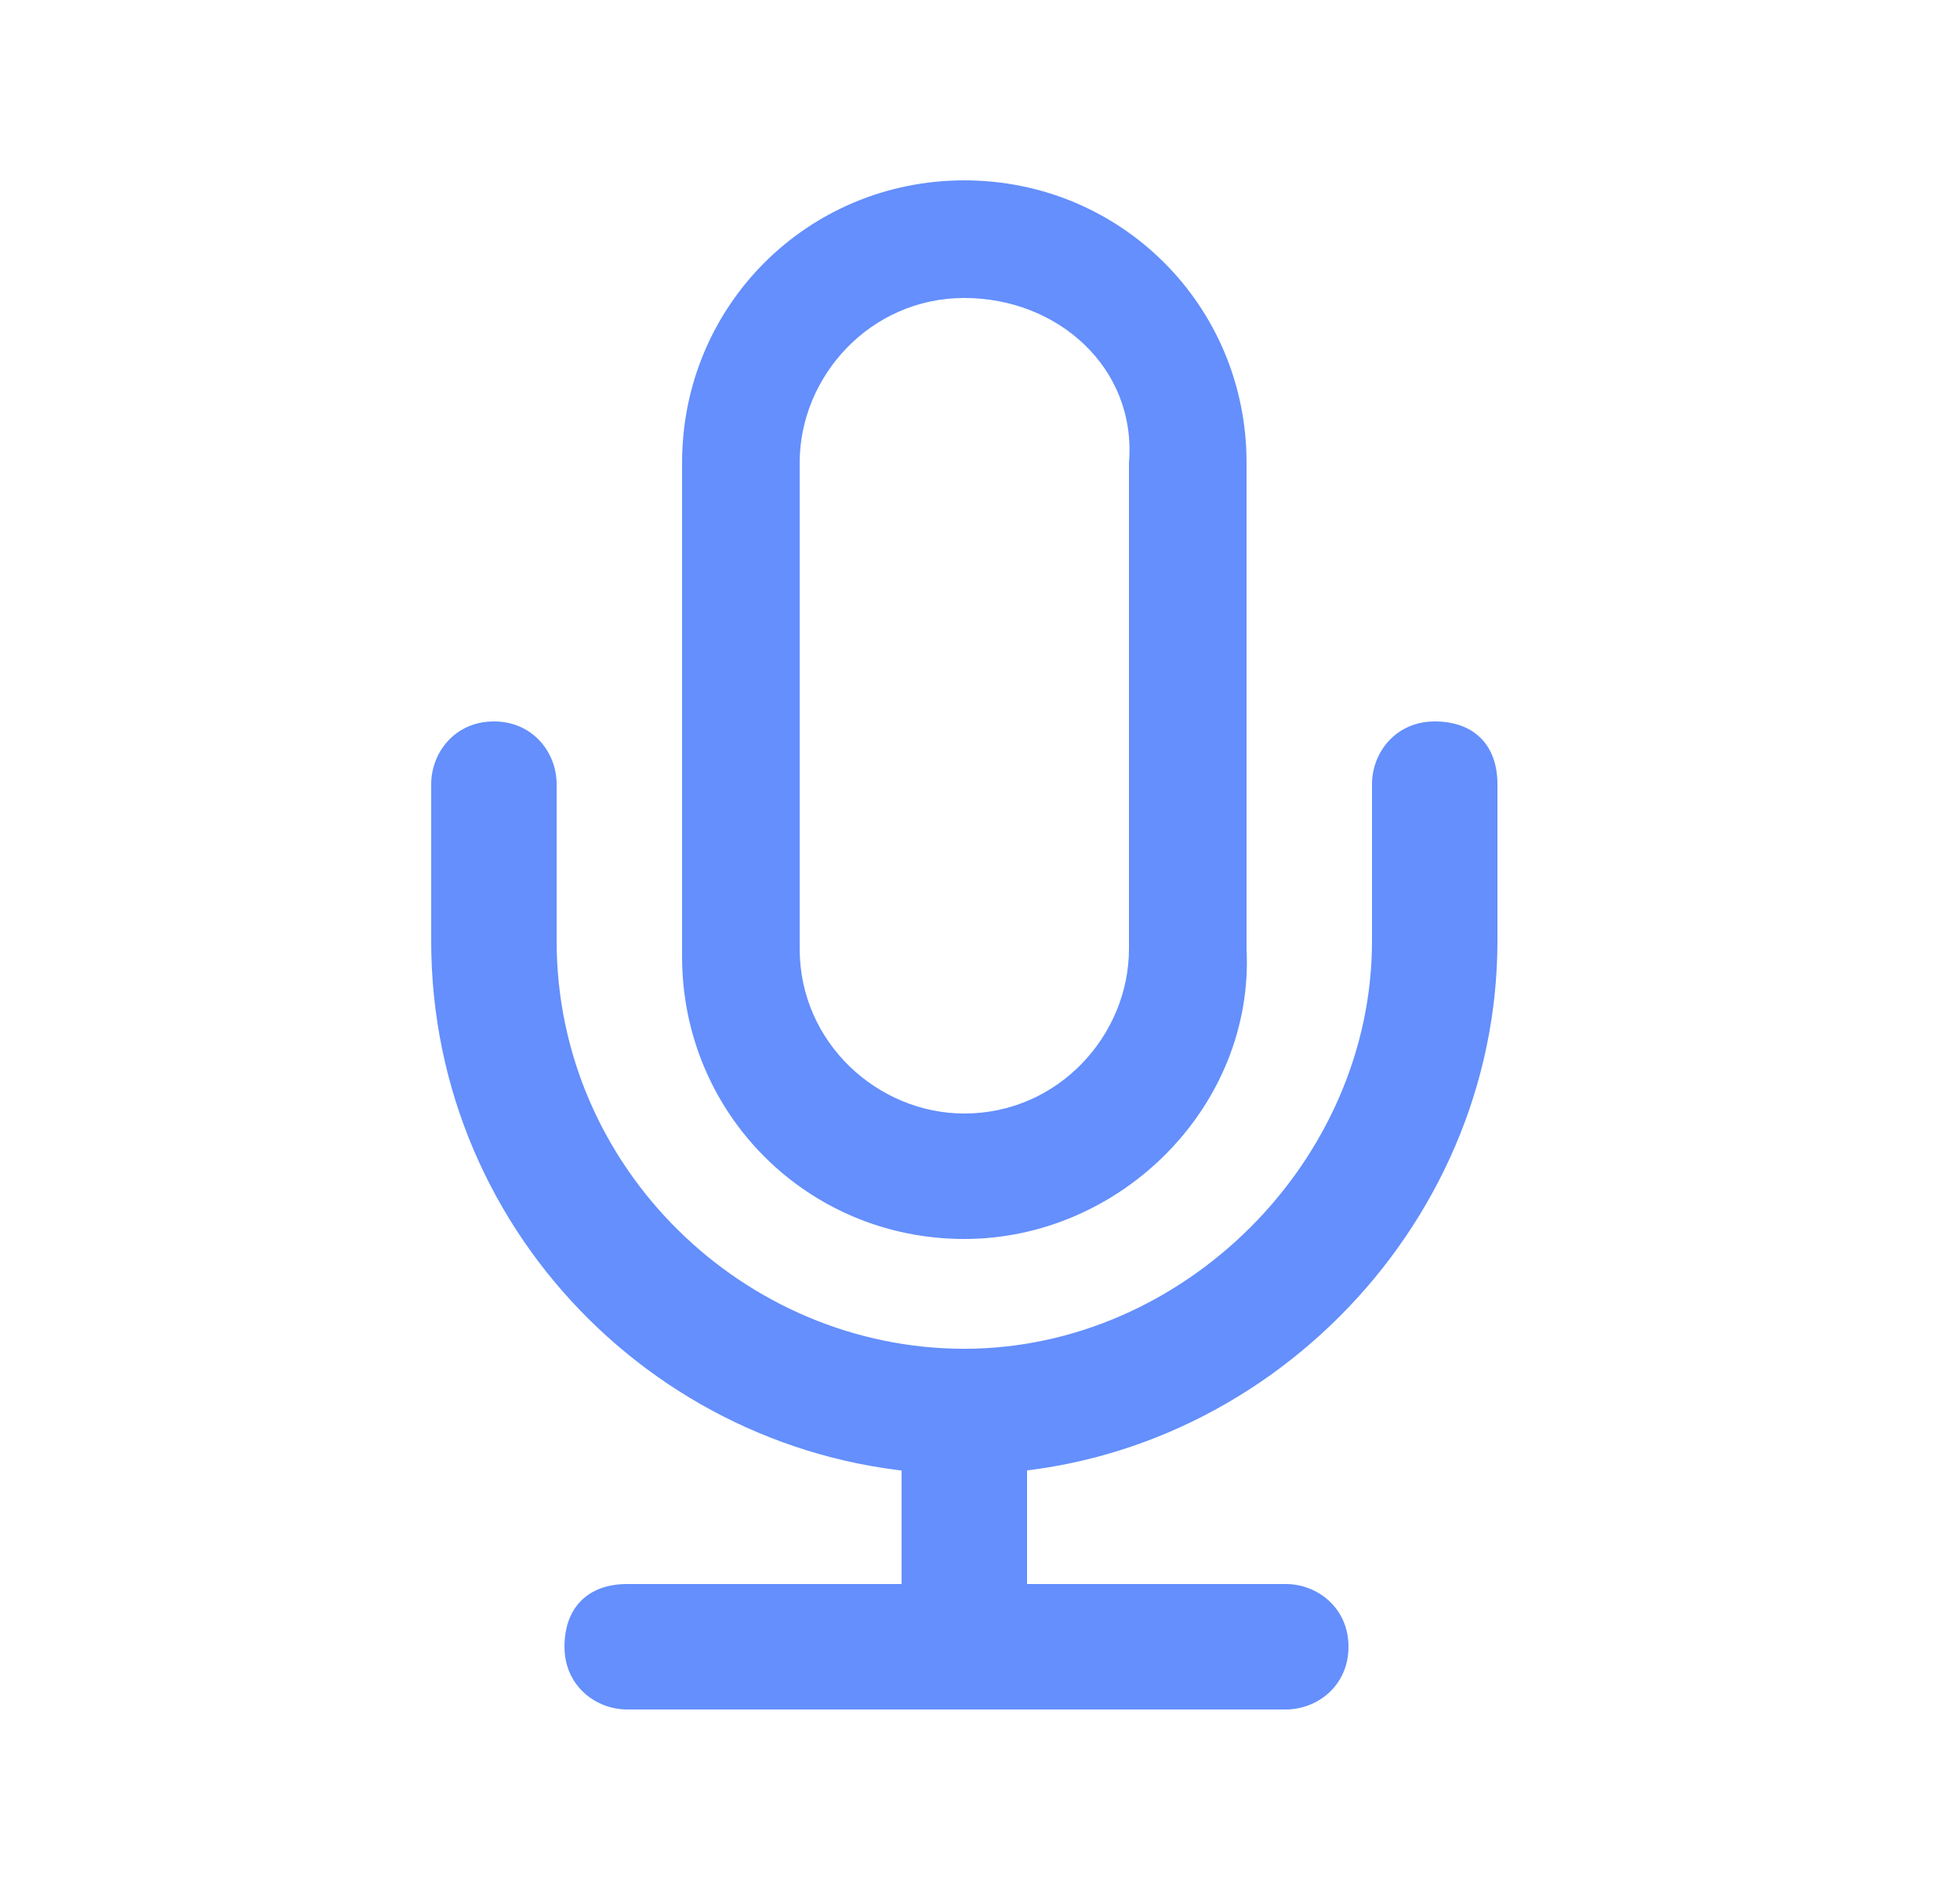
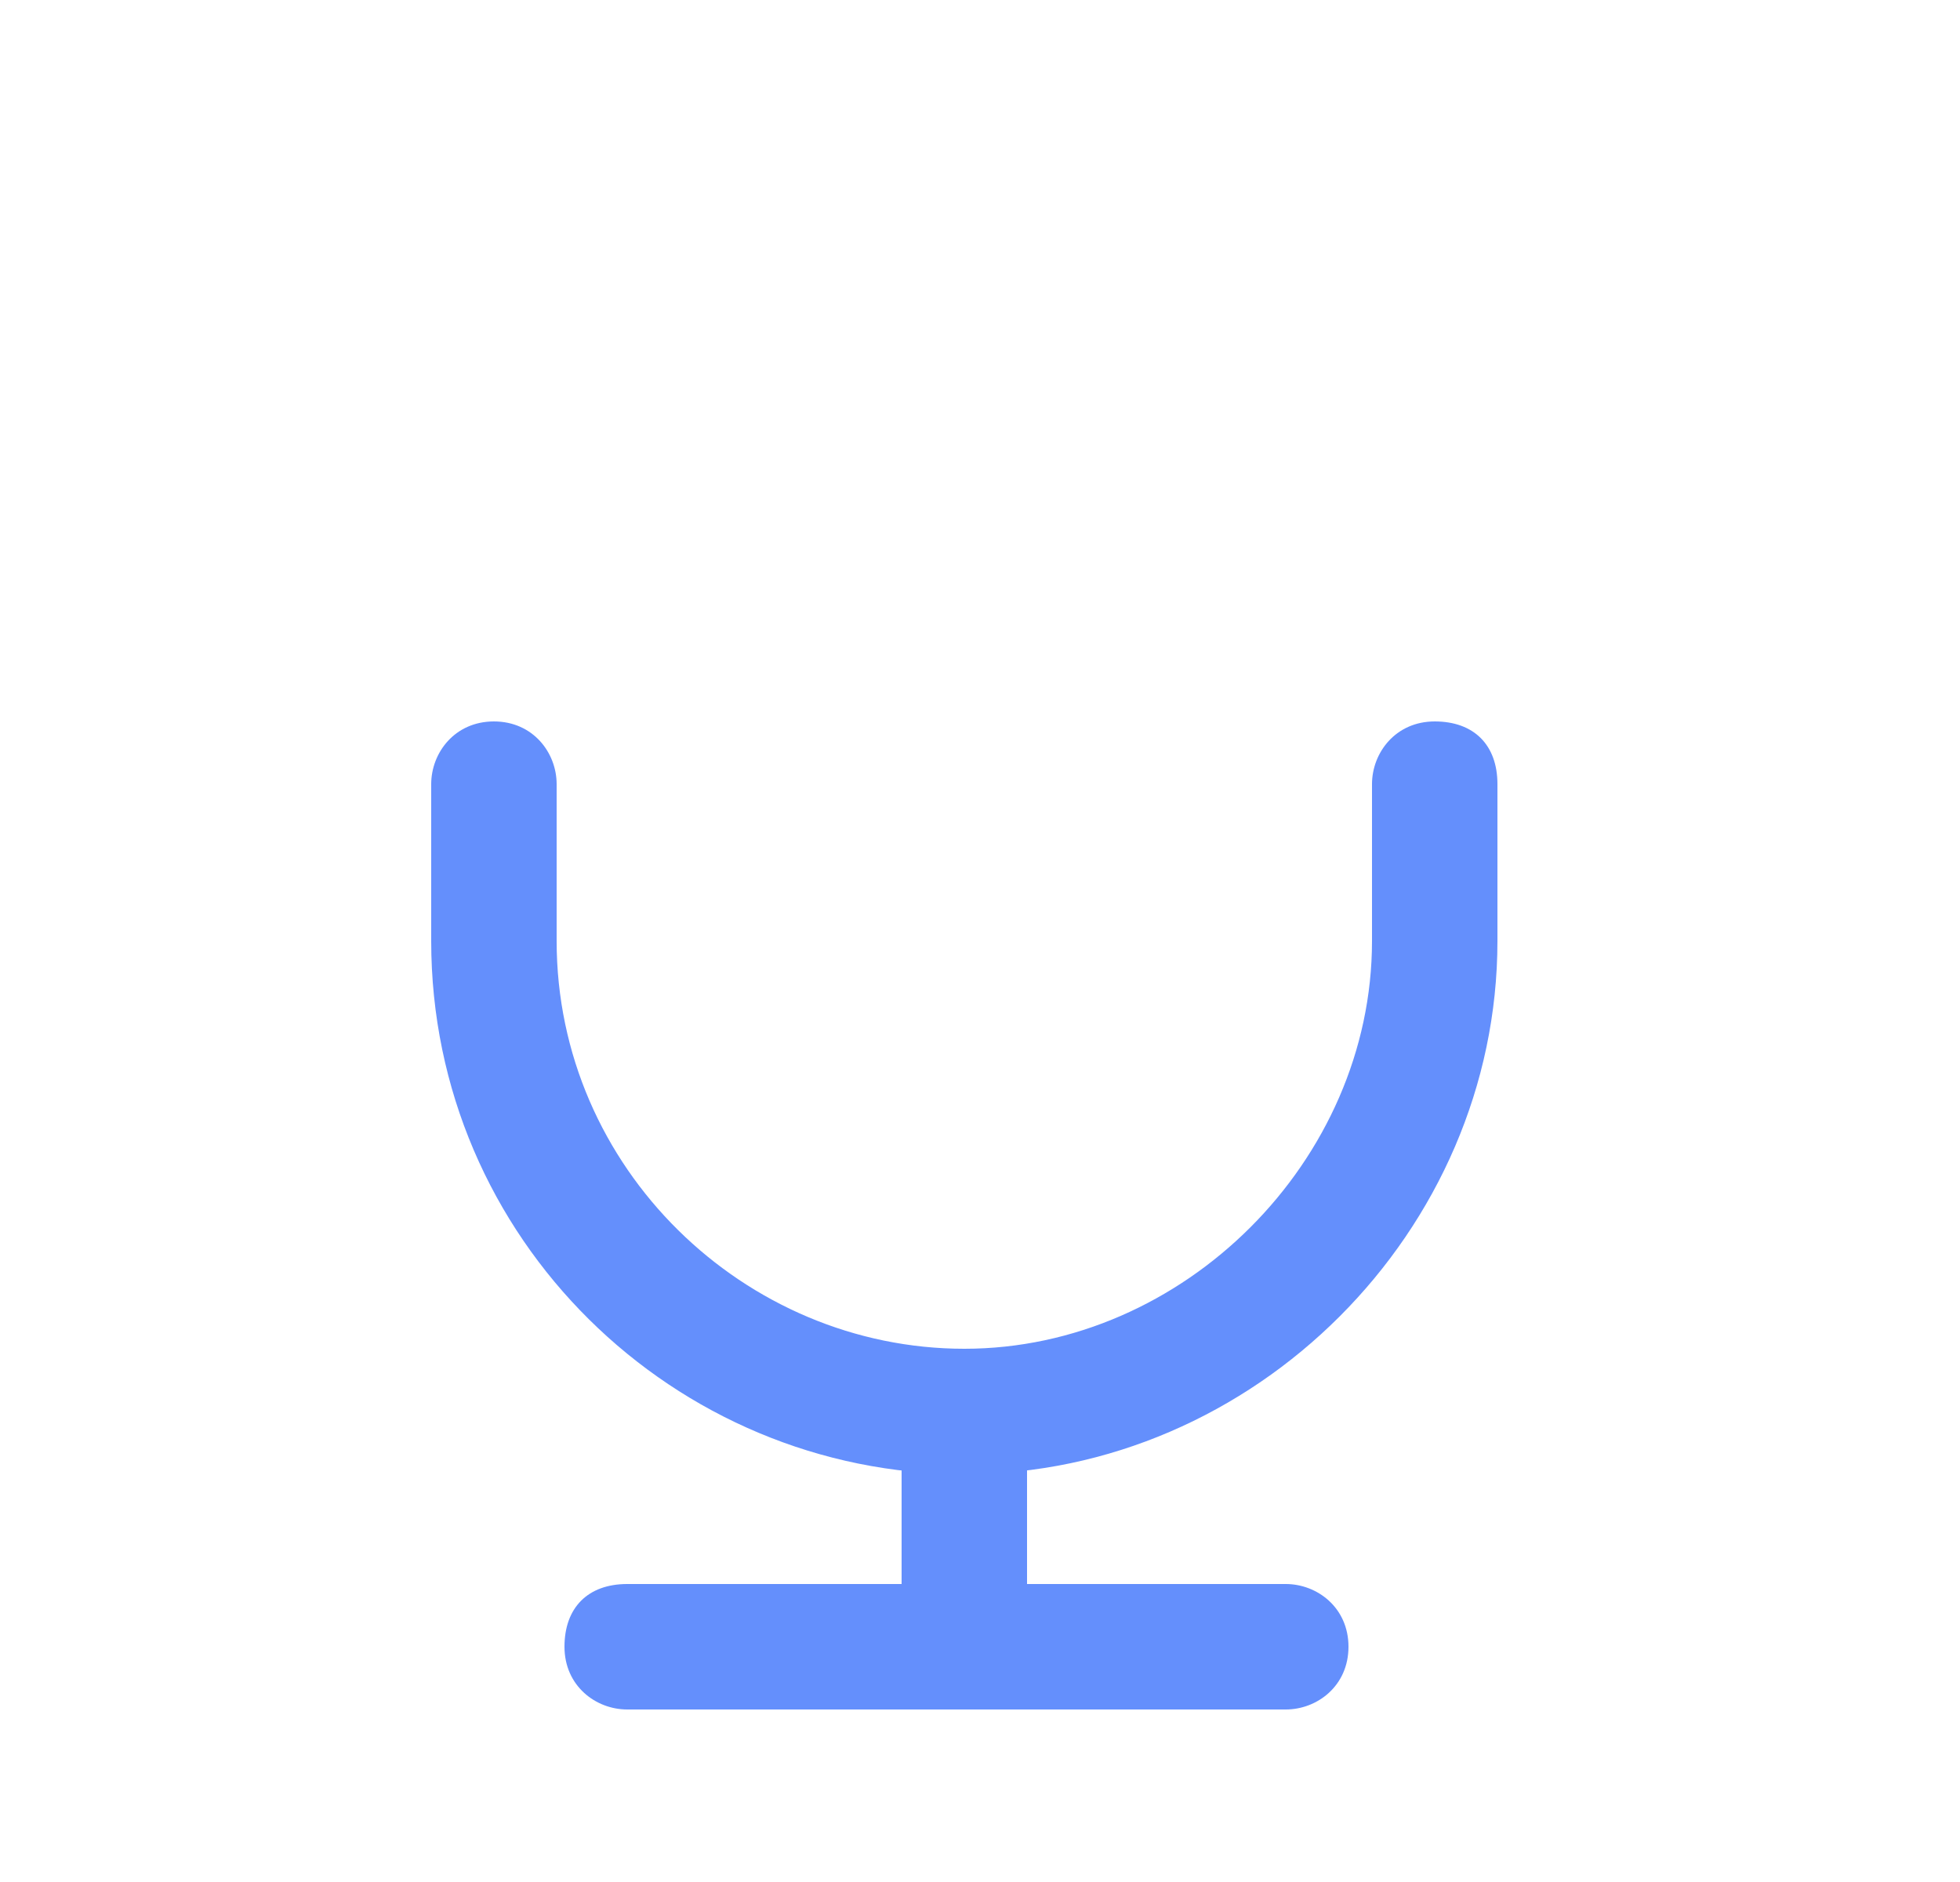
<svg xmlns="http://www.w3.org/2000/svg" version="1.1" id="图层_1" x="0px" y="0px" viewBox="0 0 25 24" style="enable-background:new 0 0 25 24;" xml:space="preserve">
  <style type="text/css">
	.st0{fill:#648FFC;}
</style>
  <title>icons/armdevice备份</title>
  <g id="Stroke-1">
-     <path class="st0" d="M12.3,15.8c-2,0-3.6-1.6-3.6-3.6V5.9c0-2,1.6-3.6,3.6-3.6c2,0,3.6,1.6,3.6,3.6v6.2   C16,14.1,14.3,15.8,12.3,15.8z M12.3,3.8c-1.2,0-2.1,1-2.1,2.1v6.2c0,1.2,1,2.1,2.1,2.1c1.2,0,2.1-1,2.1-2.1V5.9   C14.5,4.7,13.5,3.8,12.3,3.8z" />
-   </g>
+     </g>
  <g id="Stroke-3">
    <path class="st0" d="M12.3,18.8c-3.7,0-6.8-3-6.8-6.8v-2c0-0.4,0.3-0.8,0.8-0.8S7.1,9.6,7.1,10v2c0,2.9,2.4,5.2,5.2,5.2   s5.2-2.4,5.2-5.2v-2c0-0.4,0.3-0.8,0.8-0.8s0.8,0.3,0.8,0.8v2C19.1,15.7,16,18.8,12.3,18.8z" />
  </g>
  <g id="Stroke-5">
    <path class="st0" d="M16.4,21.8H8c-0.4,0-0.8-0.3-0.8-0.8s0.3-0.8,0.8-0.8h8.4c0.4,0,0.8,0.3,0.8,0.8S16.8,21.8,16.4,21.8z" />
  </g>
  <g id="Stroke-7">
    <path class="st0" d="M12.3,21.8c-0.4,0-0.8-0.3-0.8-0.8v-3c0-0.4,0.3-0.8,0.8-0.8s0.8,0.3,0.8,0.8v3C13.1,21.4,12.7,21.8,12.3,21.8   z" />
  </g>
</svg>